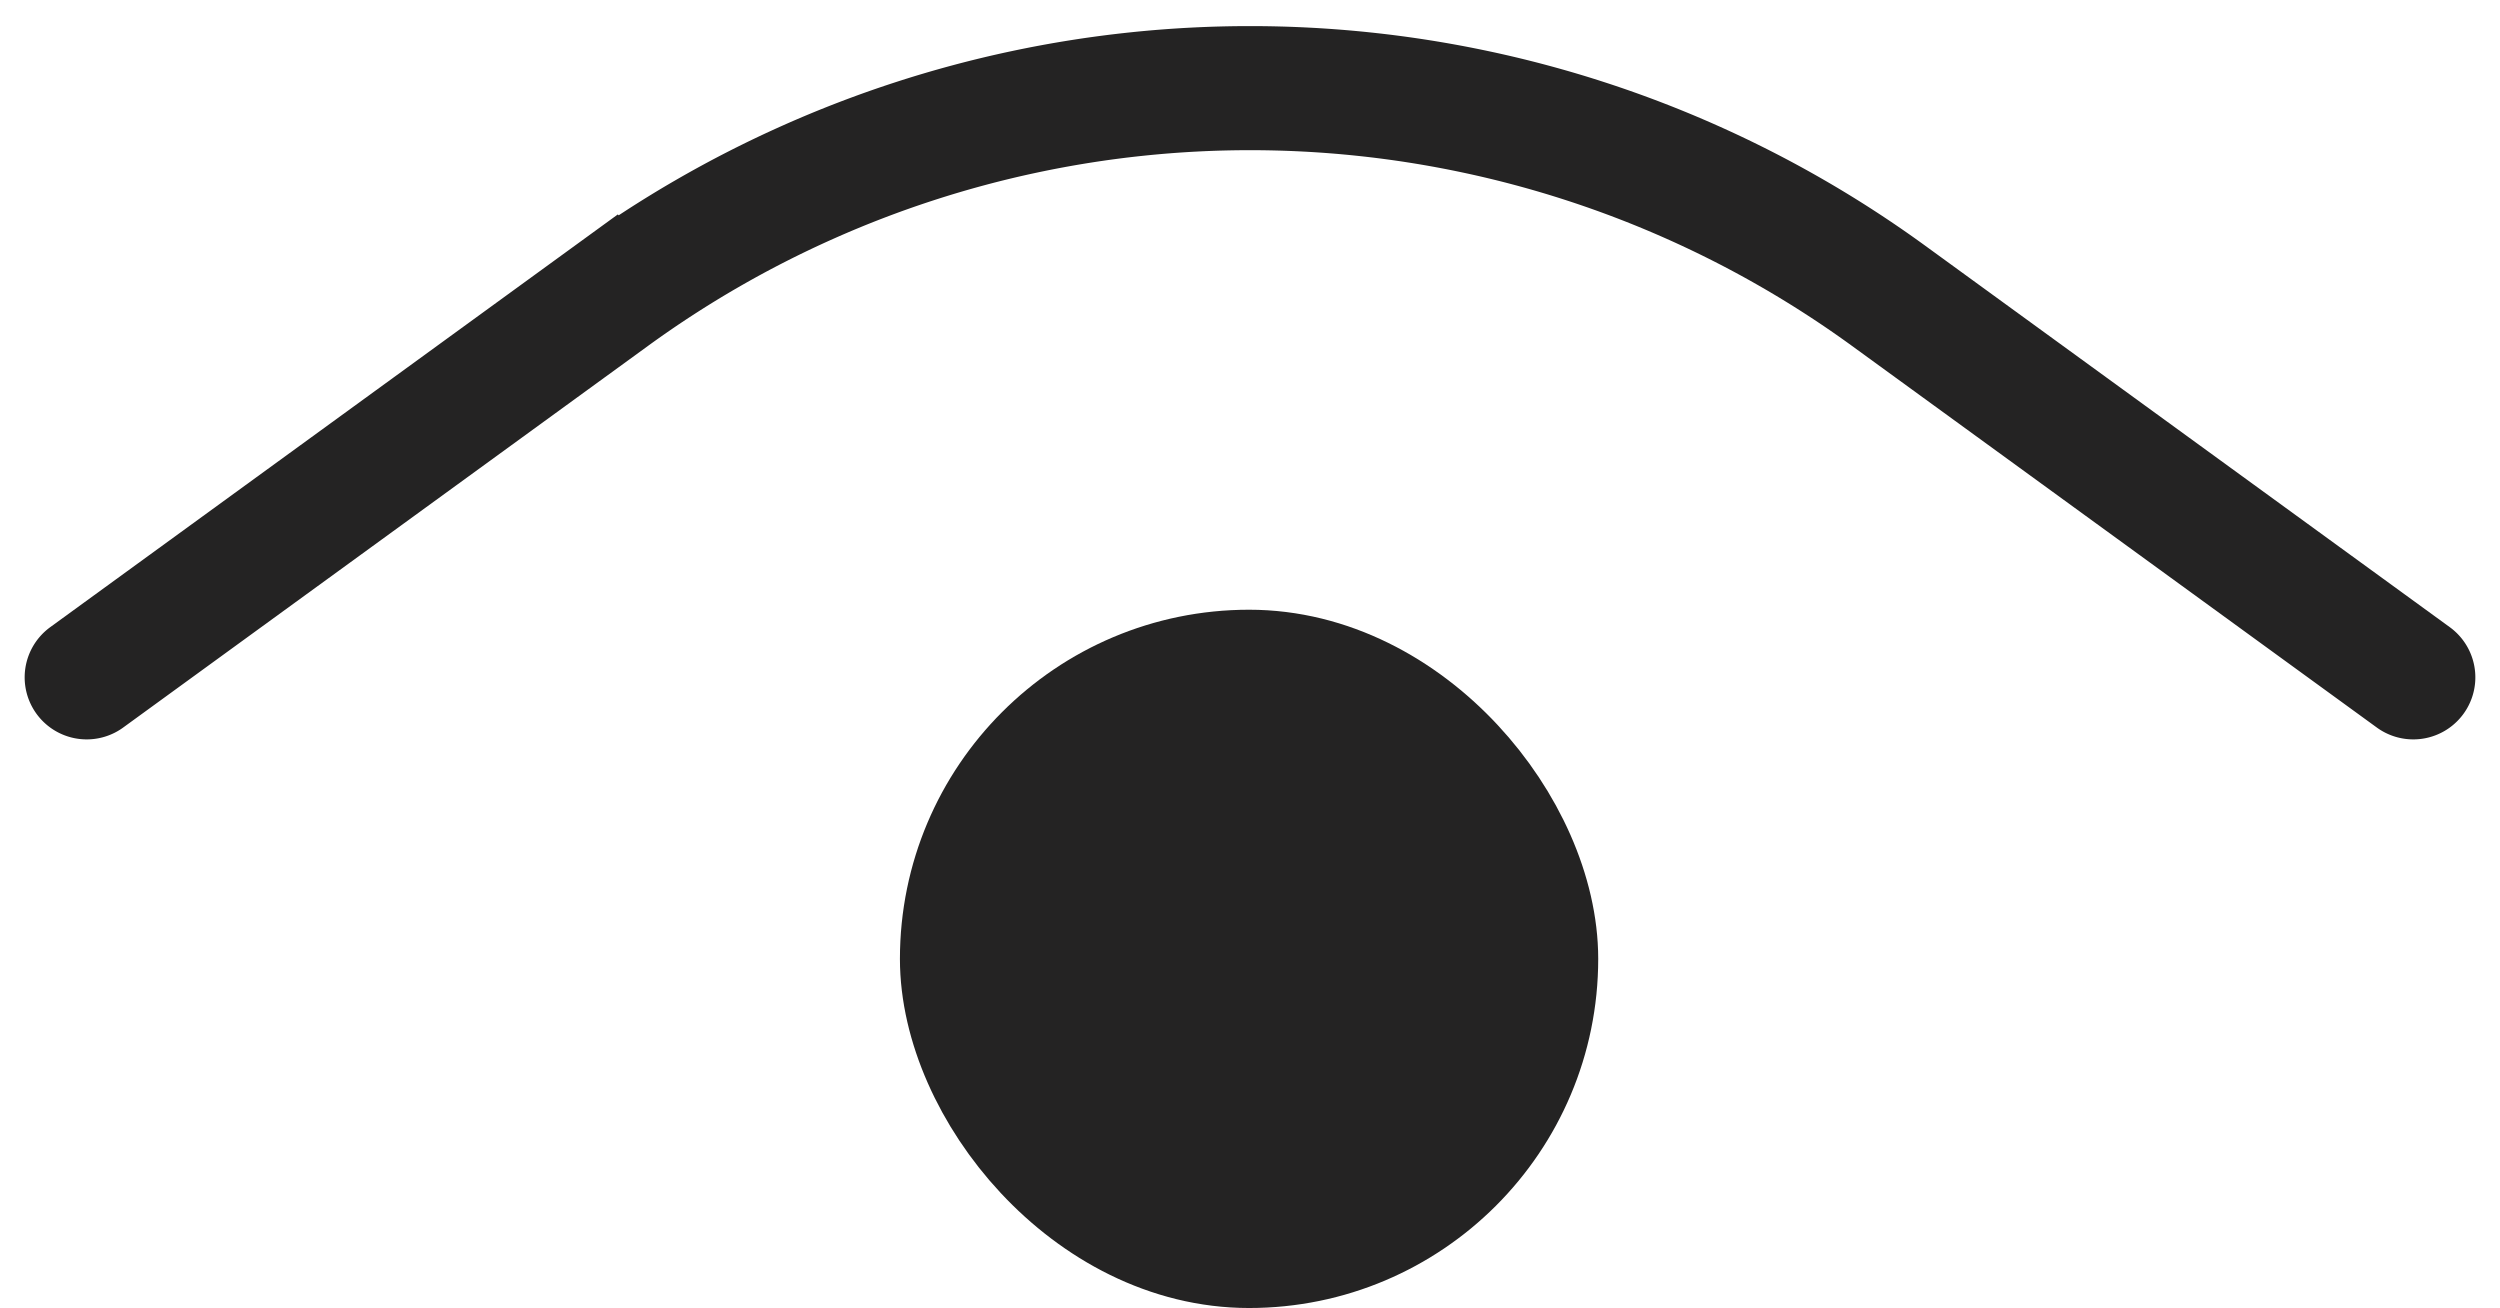
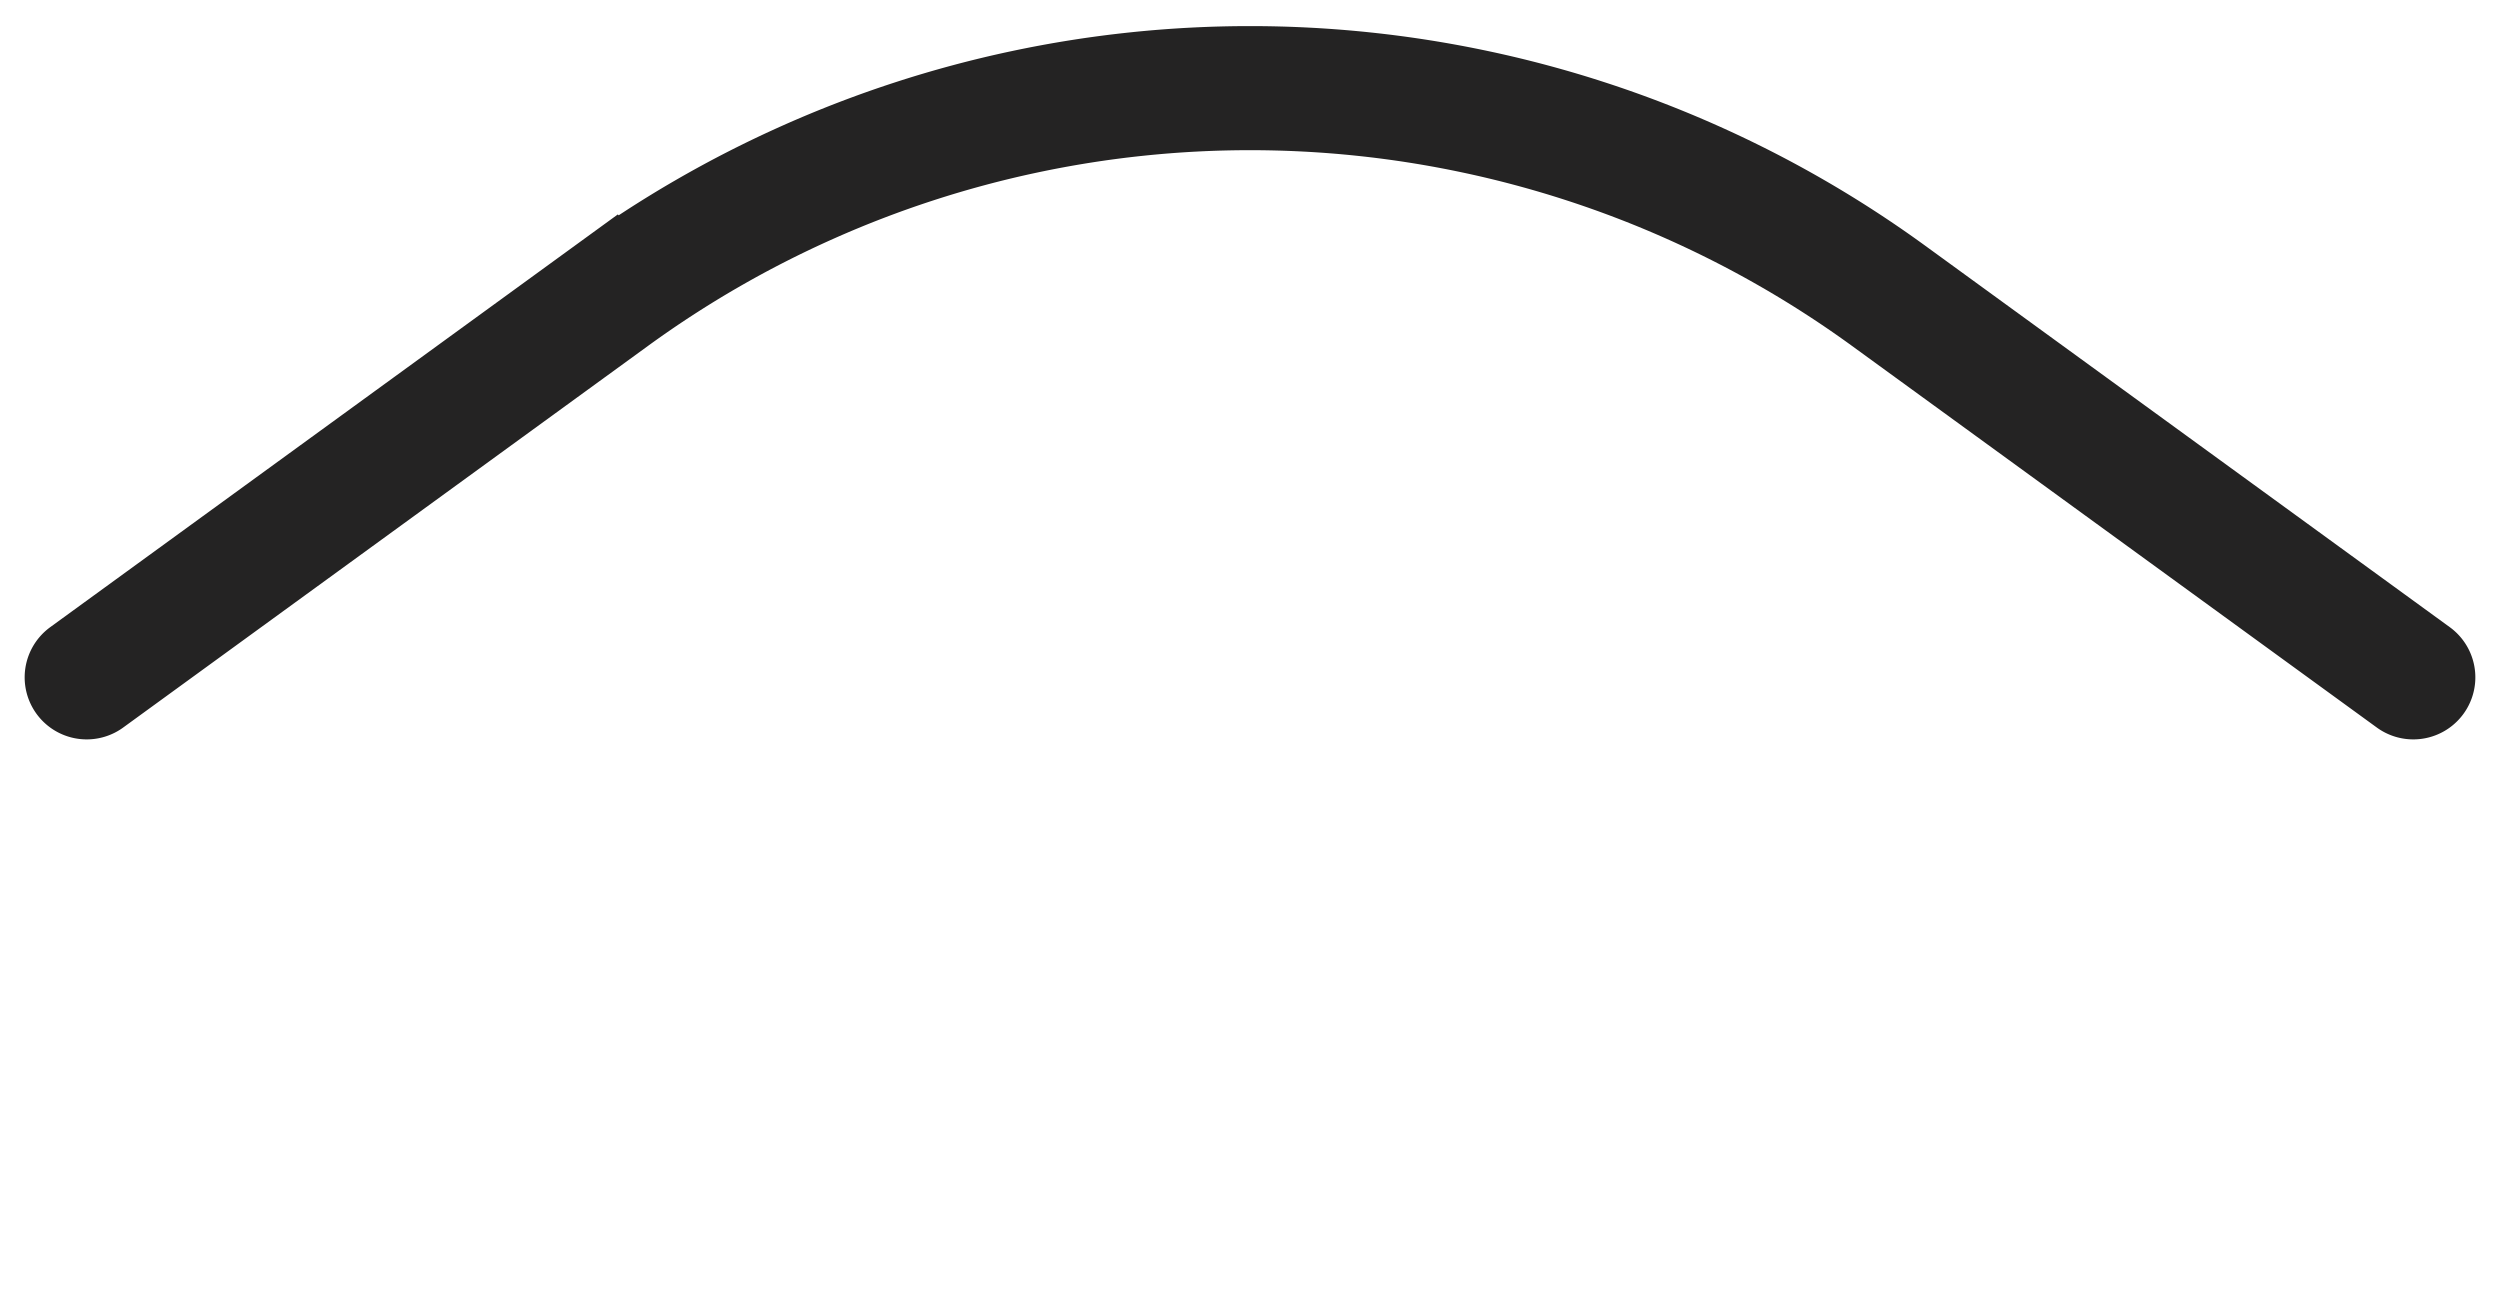
<svg xmlns="http://www.w3.org/2000/svg" width="16.118" height="8.433" viewBox="0 0 16.118 8.433">
  <g id="download_1_" data-name="download (1)" transform="translate(-0.441 -1.088)">
-     <rect id="Rectangle_10322" data-name="Rectangle 10322" width="3.702" height="3.702" rx="1.851" transform="translate(6.643 5.419)" fill="#242323" stroke="#242323" stroke-linecap="round" stroke-width="0.8" />
    <path id="Path_3202" data-name="Path 3202" d="M1,5.455l3.383-2.46a7,7,0,0,1,8.234,0L16,5.455" fill="none" stroke="#242323" stroke-linecap="round" stroke-width="0.8" />
  </g>
</svg>